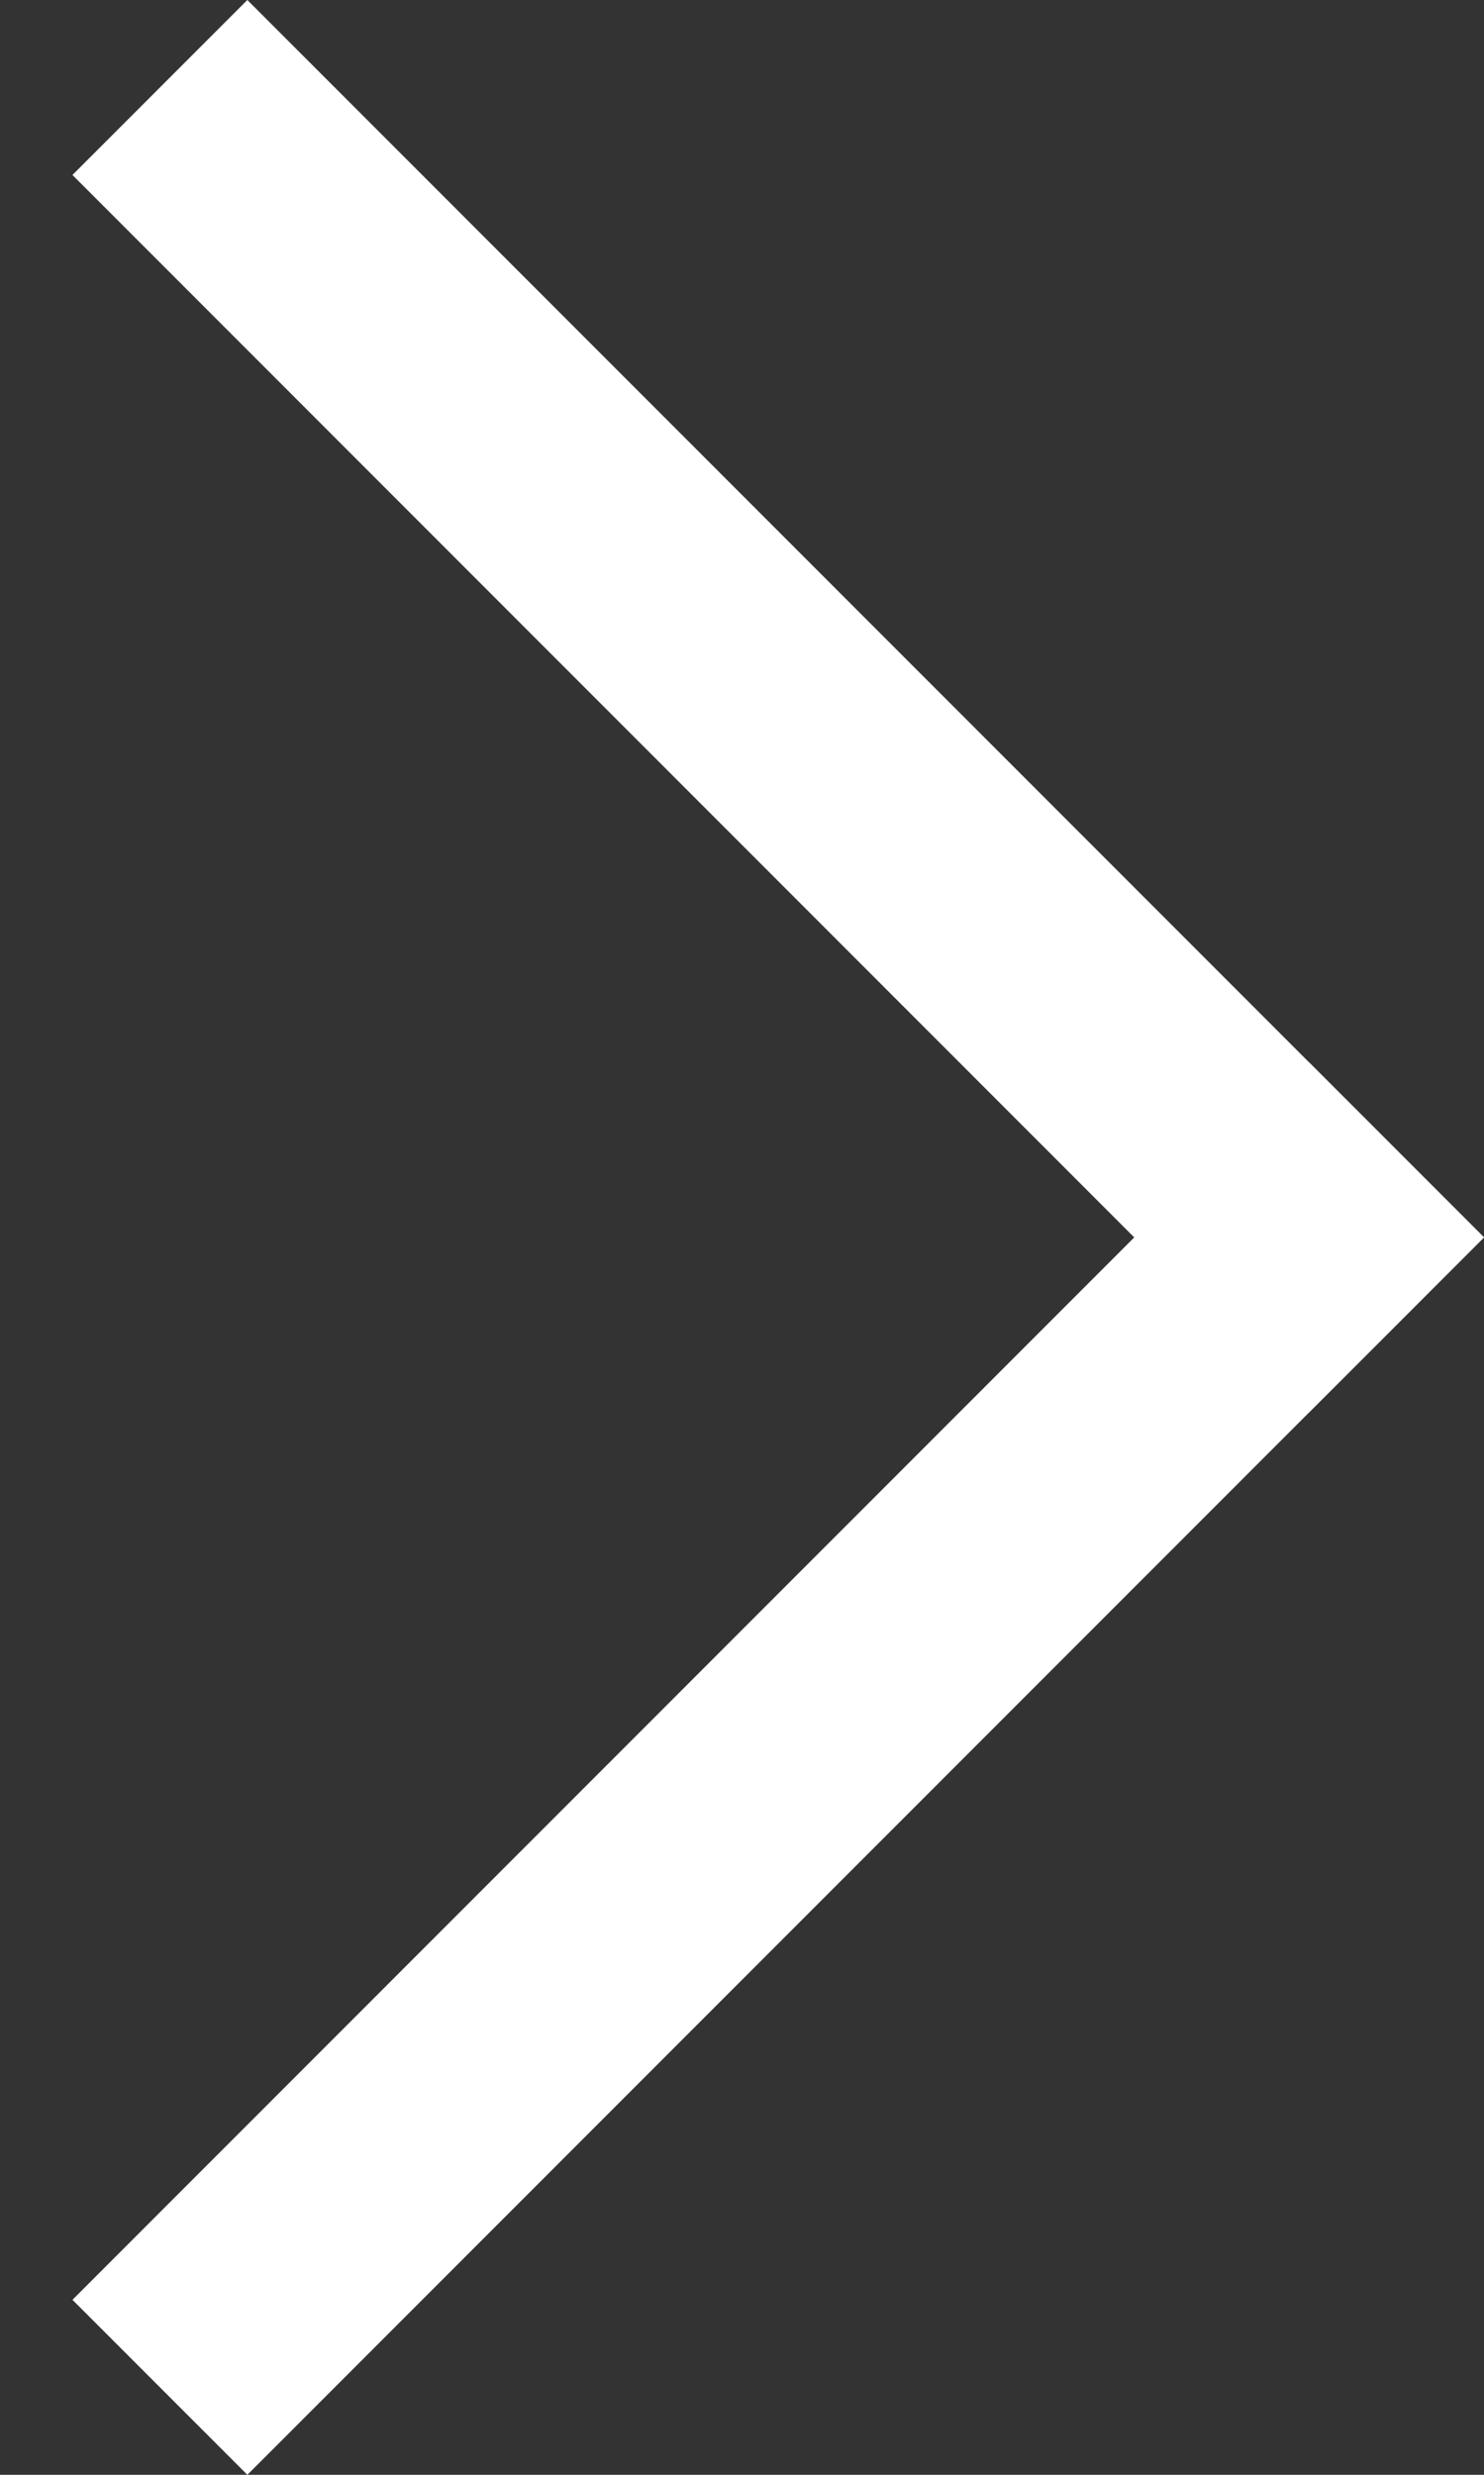
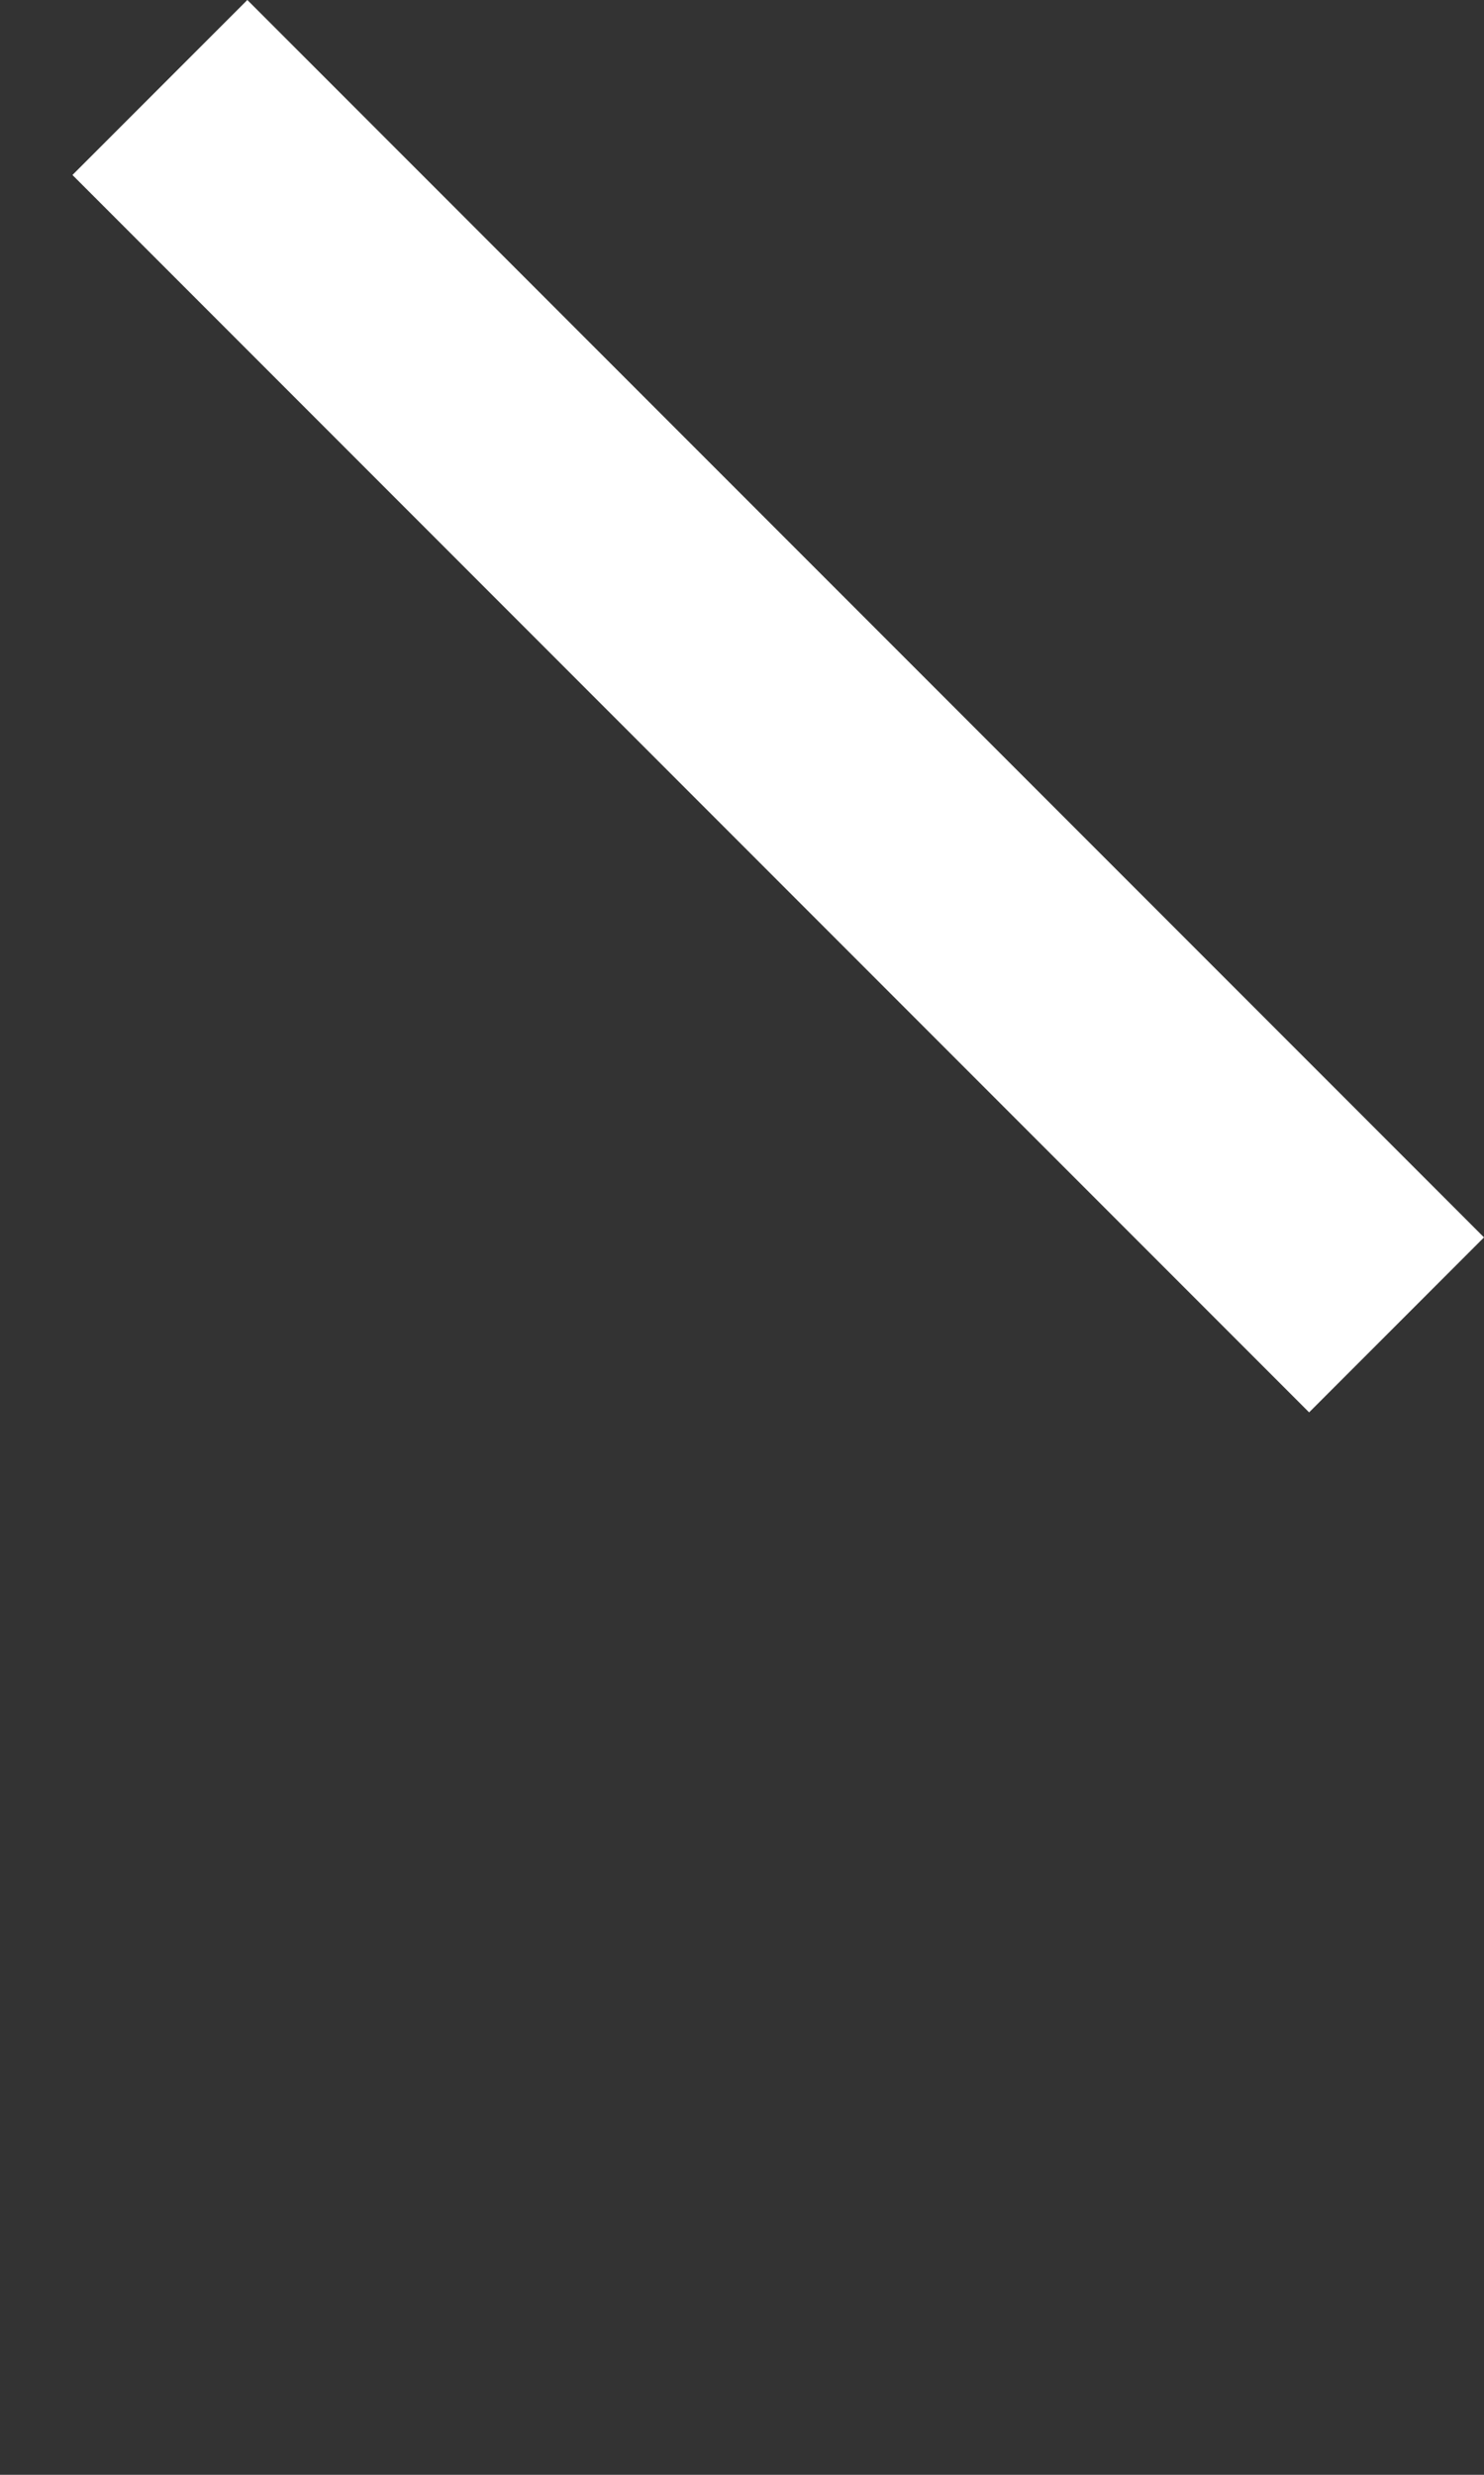
<svg xmlns="http://www.w3.org/2000/svg" width="12" height="20" viewBox="0 0 12 20" fill="none">
  <rect x="0" y="0" width="12" height="20" fill="#333333" stroke="none" />
-   <line x1="1.293" y1="19.293" x2="11.293" y2="9.293" stroke="white" stroke-width="2" />
  <line x1="11.293" y1="10.707" x2="1.293" y2="0.707" stroke="white" stroke-width="2" />
</svg>